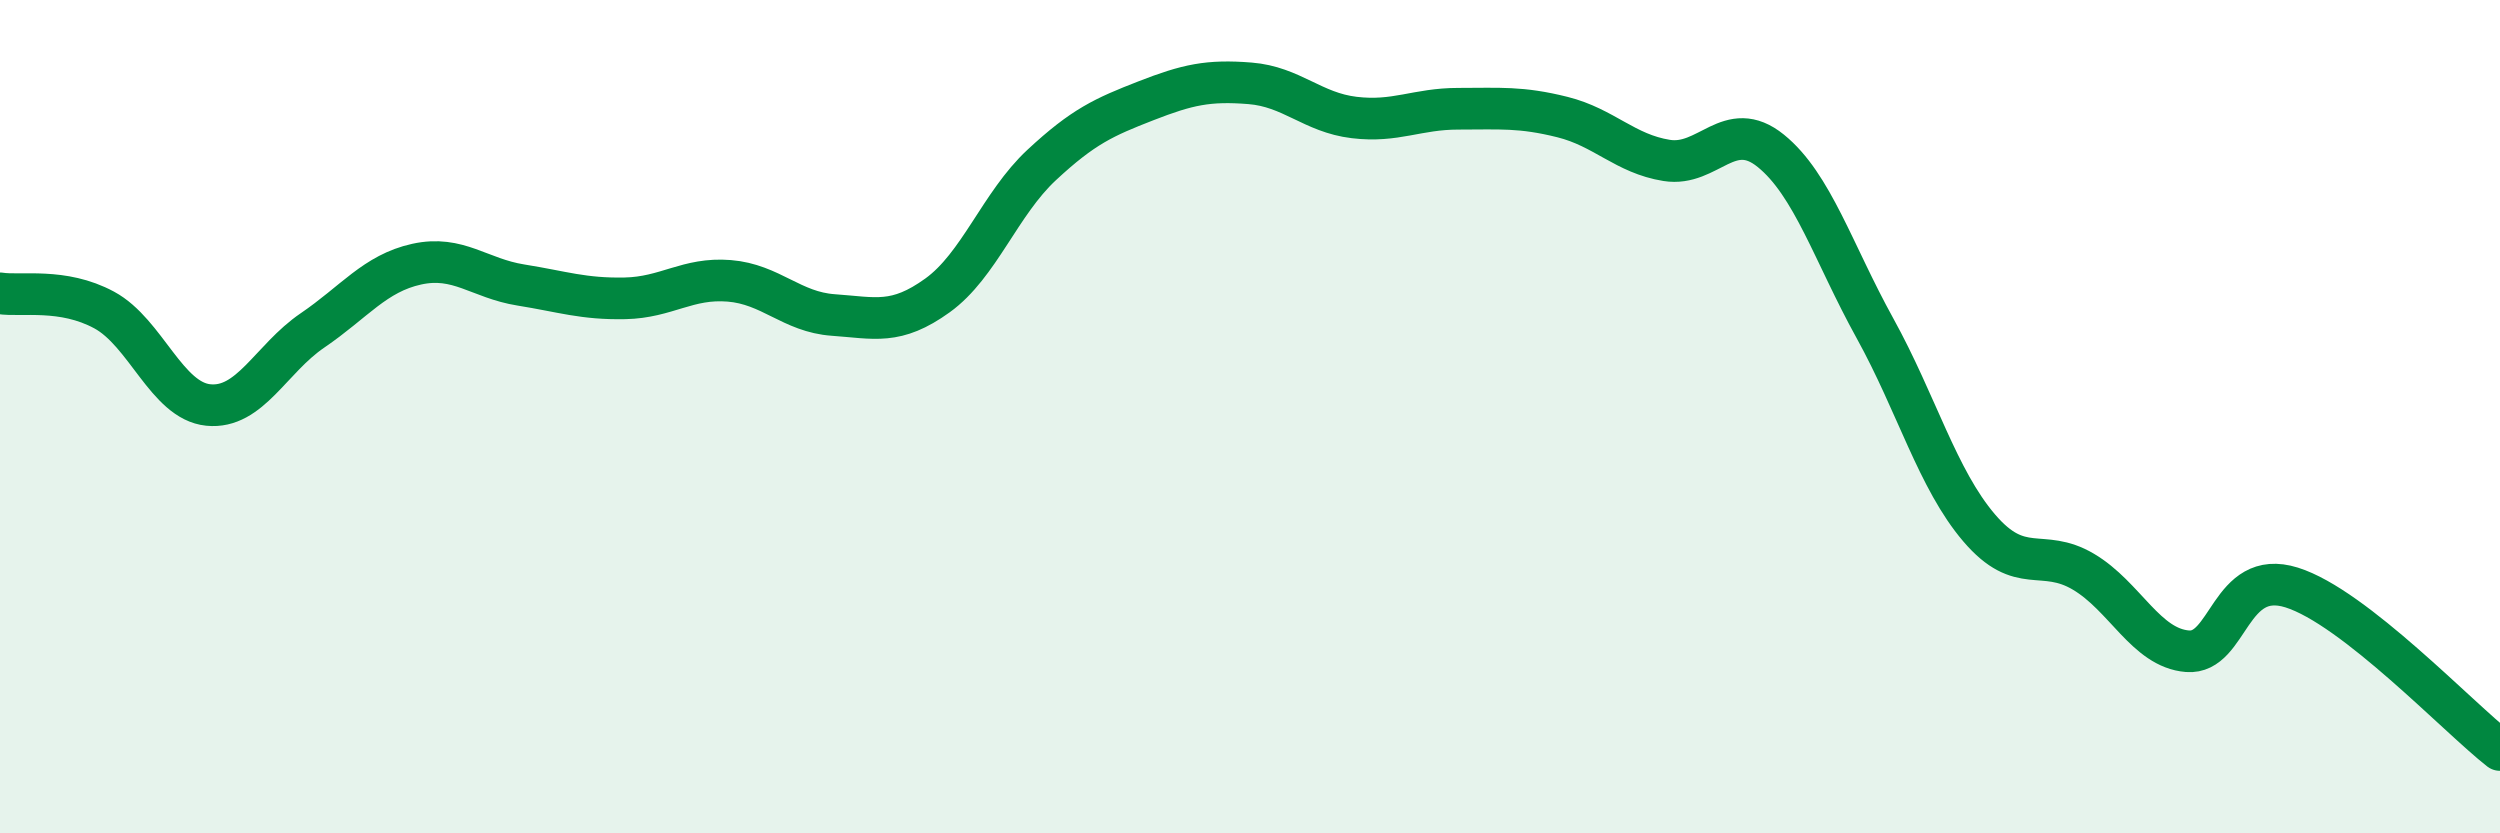
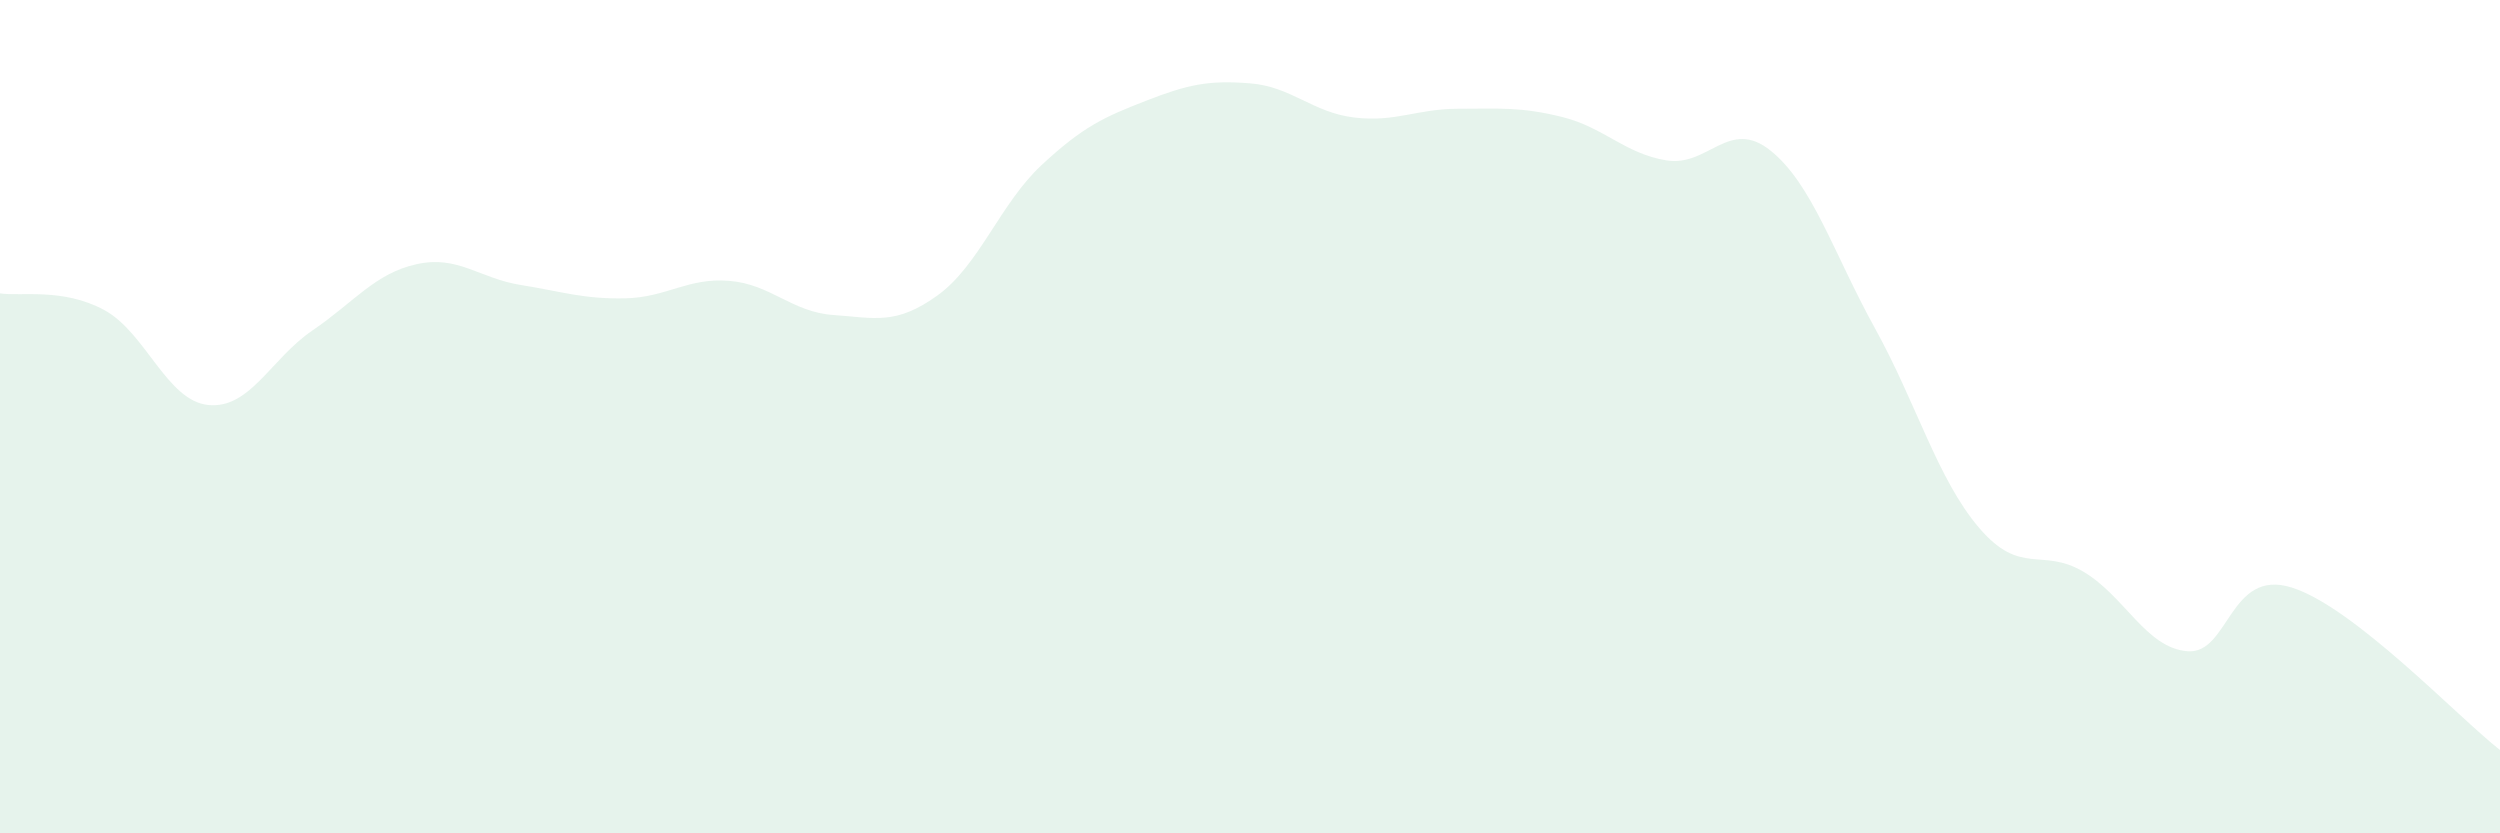
<svg xmlns="http://www.w3.org/2000/svg" width="60" height="20" viewBox="0 0 60 20">
  <path d="M 0,7.04 C 0.5,7.12 1.5,6.9 2.5,7.44 C 3.5,7.98 4,9.62 5,9.72 C 6,9.82 6.5,8.61 7.5,7.93 C 8.5,7.25 9,6.56 10,6.34 C 11,6.12 11.5,6.68 12.5,6.84 C 13.5,7 14,7.18 15,7.16 C 16,7.14 16.5,6.66 17.5,6.74 C 18.5,6.82 19,7.49 20,7.56 C 21,7.63 21.5,7.81 22.5,7.09 C 23.5,6.37 24,4.89 25,3.96 C 26,3.03 26.5,2.81 27.5,2.42 C 28.5,2.03 29,1.92 30,2 C 31,2.08 31.5,2.7 32.5,2.82 C 33.5,2.94 34,2.61 35,2.61 C 36,2.61 36.5,2.56 37.5,2.81 C 38.5,3.06 39,3.69 40,3.85 C 41,4.01 41.5,2.81 42.5,3.62 C 43.5,4.43 44,6.07 45,7.88 C 46,9.69 46.5,11.5 47.5,12.67 C 48.5,13.84 49,13.13 50,13.72 C 51,14.31 51.5,15.55 52.5,15.63 C 53.5,15.71 53.5,13.63 55,14.1 C 56.5,14.57 59,17.22 60,18L60 20L0 20Z" fill="#008740" opacity="0.1" stroke-linecap="round" stroke-linejoin="round" />
-   <path d="M 0,7.04 C 0.5,7.12 1.5,6.9 2.5,7.44 C 3.5,7.98 4,9.62 5,9.72 C 6,9.82 6.5,8.61 7.5,7.93 C 8.5,7.25 9,6.56 10,6.34 C 11,6.12 11.5,6.68 12.5,6.84 C 13.5,7 14,7.18 15,7.16 C 16,7.14 16.5,6.66 17.5,6.74 C 18.5,6.82 19,7.49 20,7.56 C 21,7.63 21.5,7.81 22.5,7.09 C 23.5,6.37 24,4.89 25,3.96 C 26,3.03 26.5,2.81 27.5,2.42 C 28.5,2.03 29,1.92 30,2 C 31,2.08 31.5,2.7 32.5,2.82 C 33.5,2.94 34,2.61 35,2.61 C 36,2.61 36.5,2.56 37.5,2.81 C 38.5,3.06 39,3.69 40,3.85 C 41,4.01 41.5,2.81 42.5,3.62 C 43.5,4.43 44,6.07 45,7.88 C 46,9.69 46.5,11.5 47.5,12.67 C 48.5,13.84 49,13.13 50,13.72 C 51,14.31 51.5,15.55 52.5,15.63 C 53.5,15.71 53.5,13.63 55,14.1 C 56.5,14.57 59,17.22 60,18" stroke="#008740" stroke-width="1" fill="none" stroke-linecap="round" stroke-linejoin="round" />
</svg>